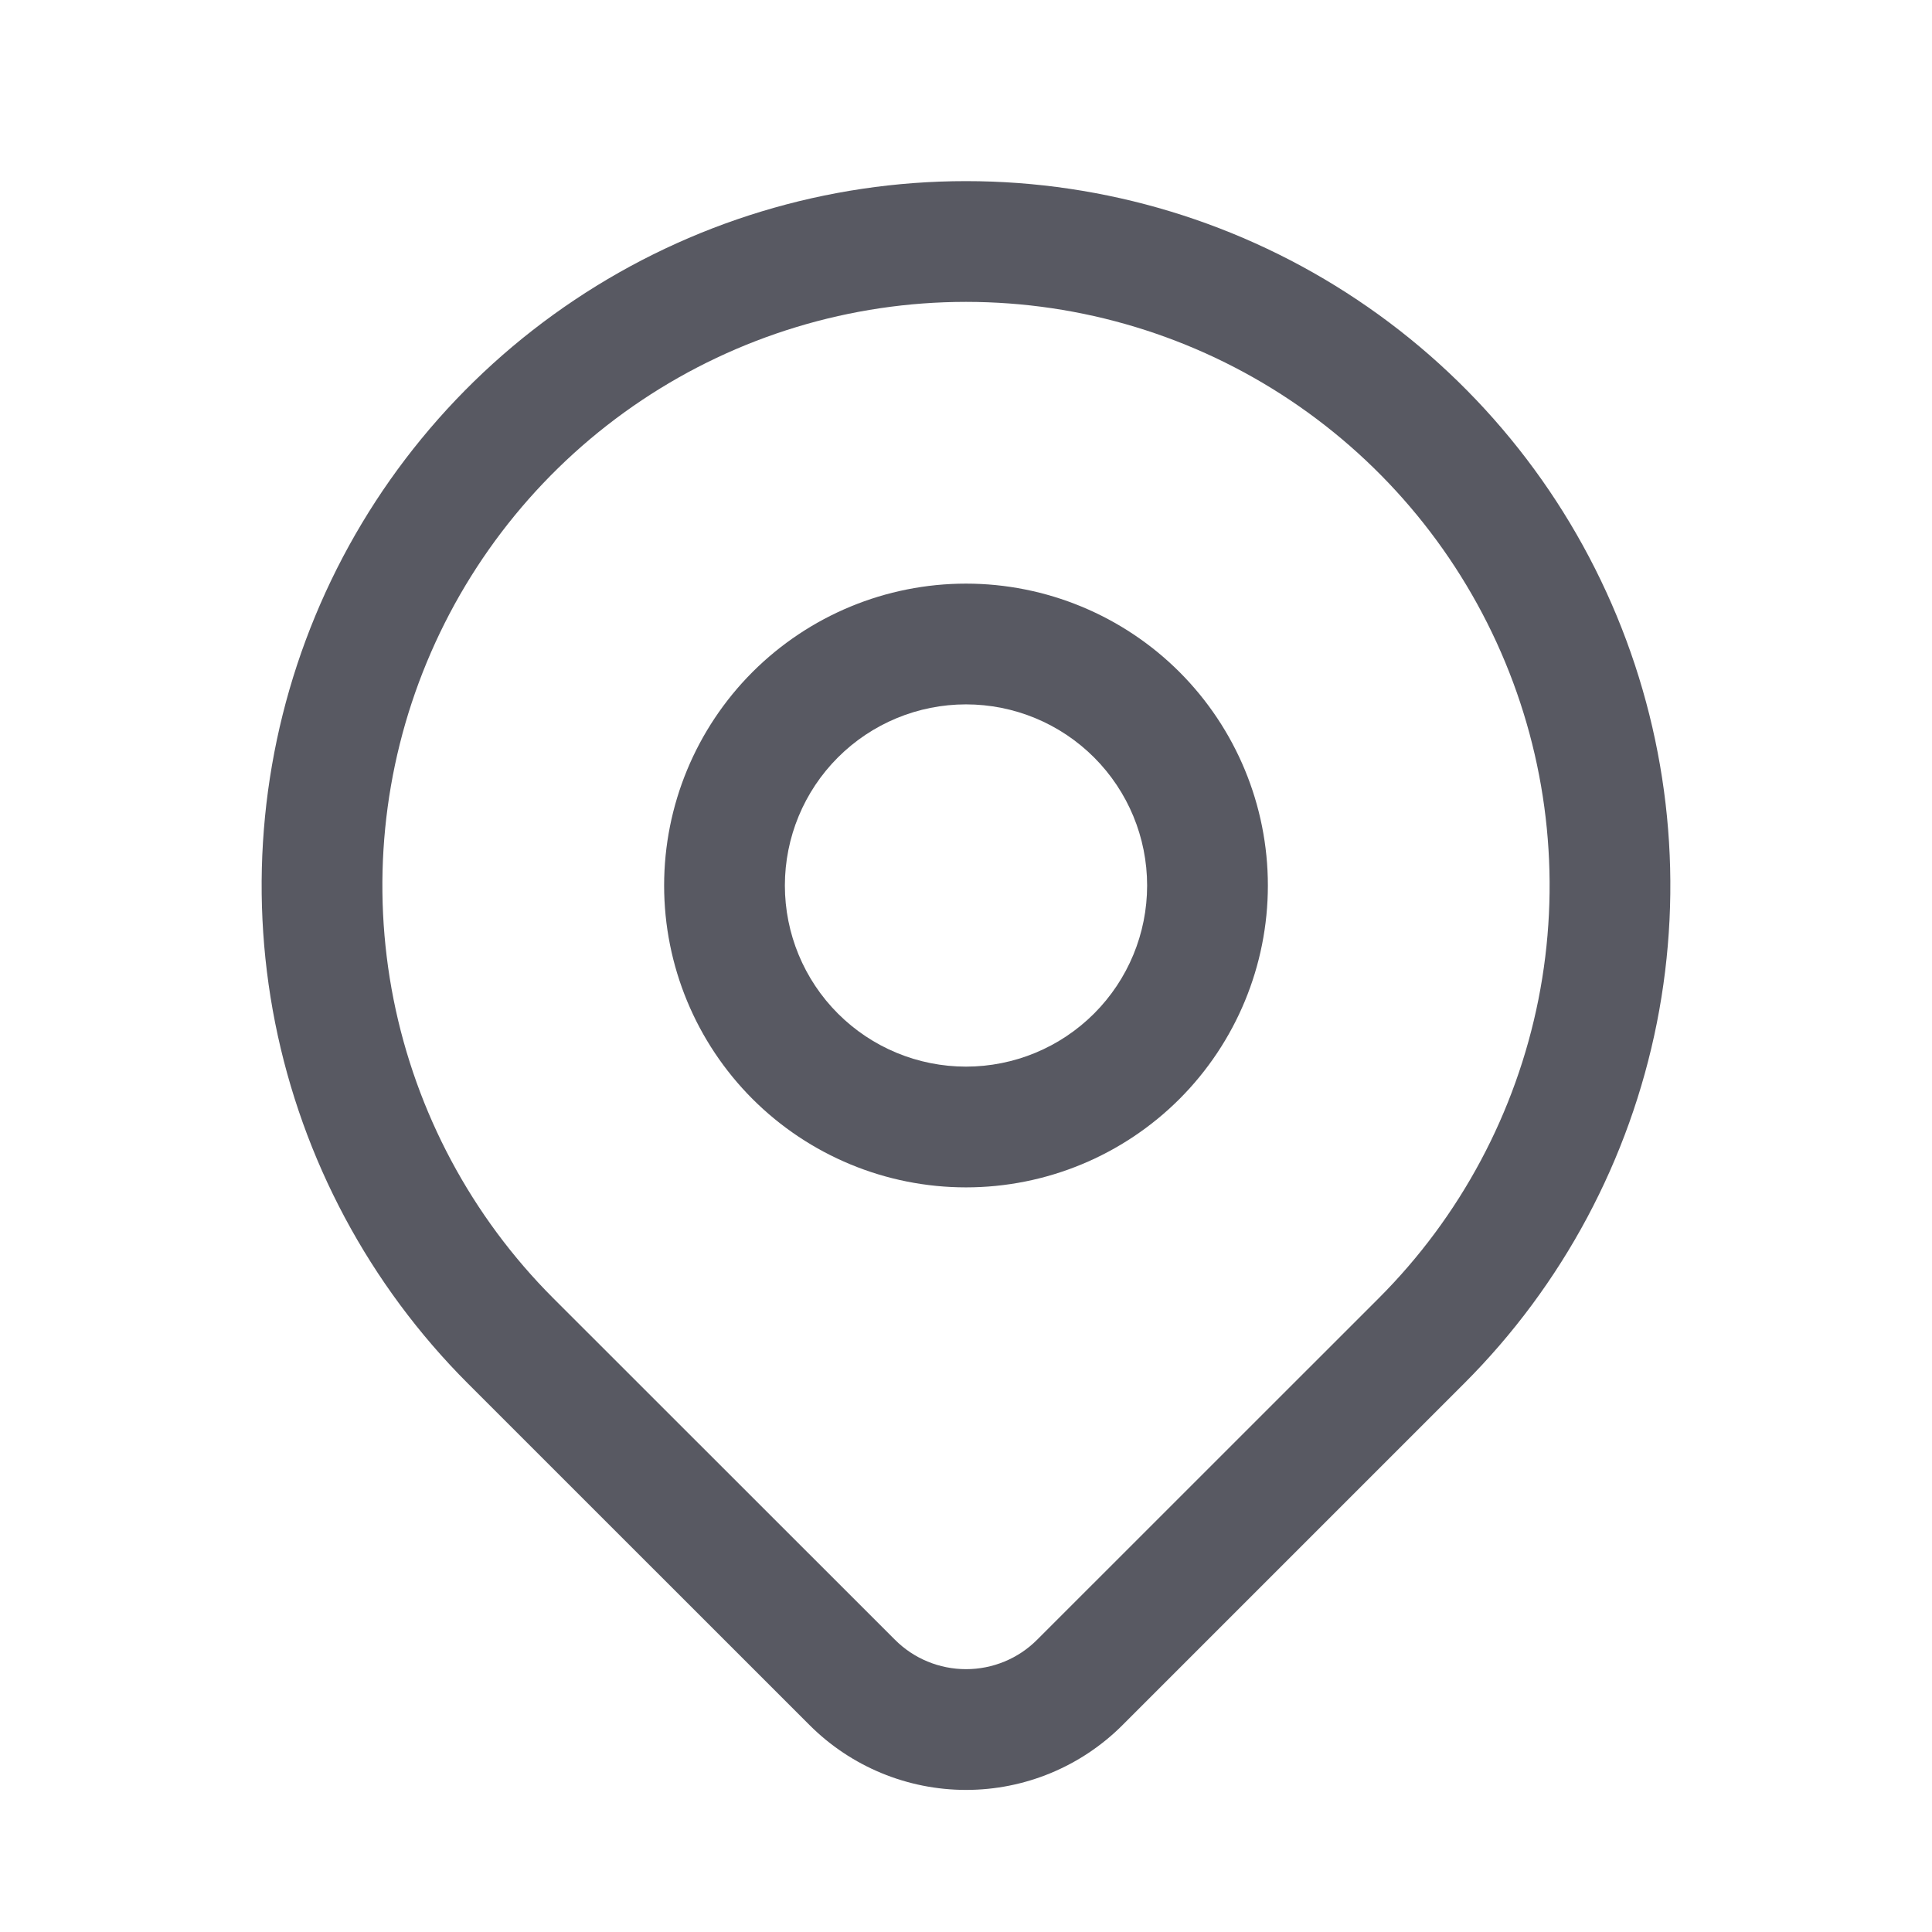
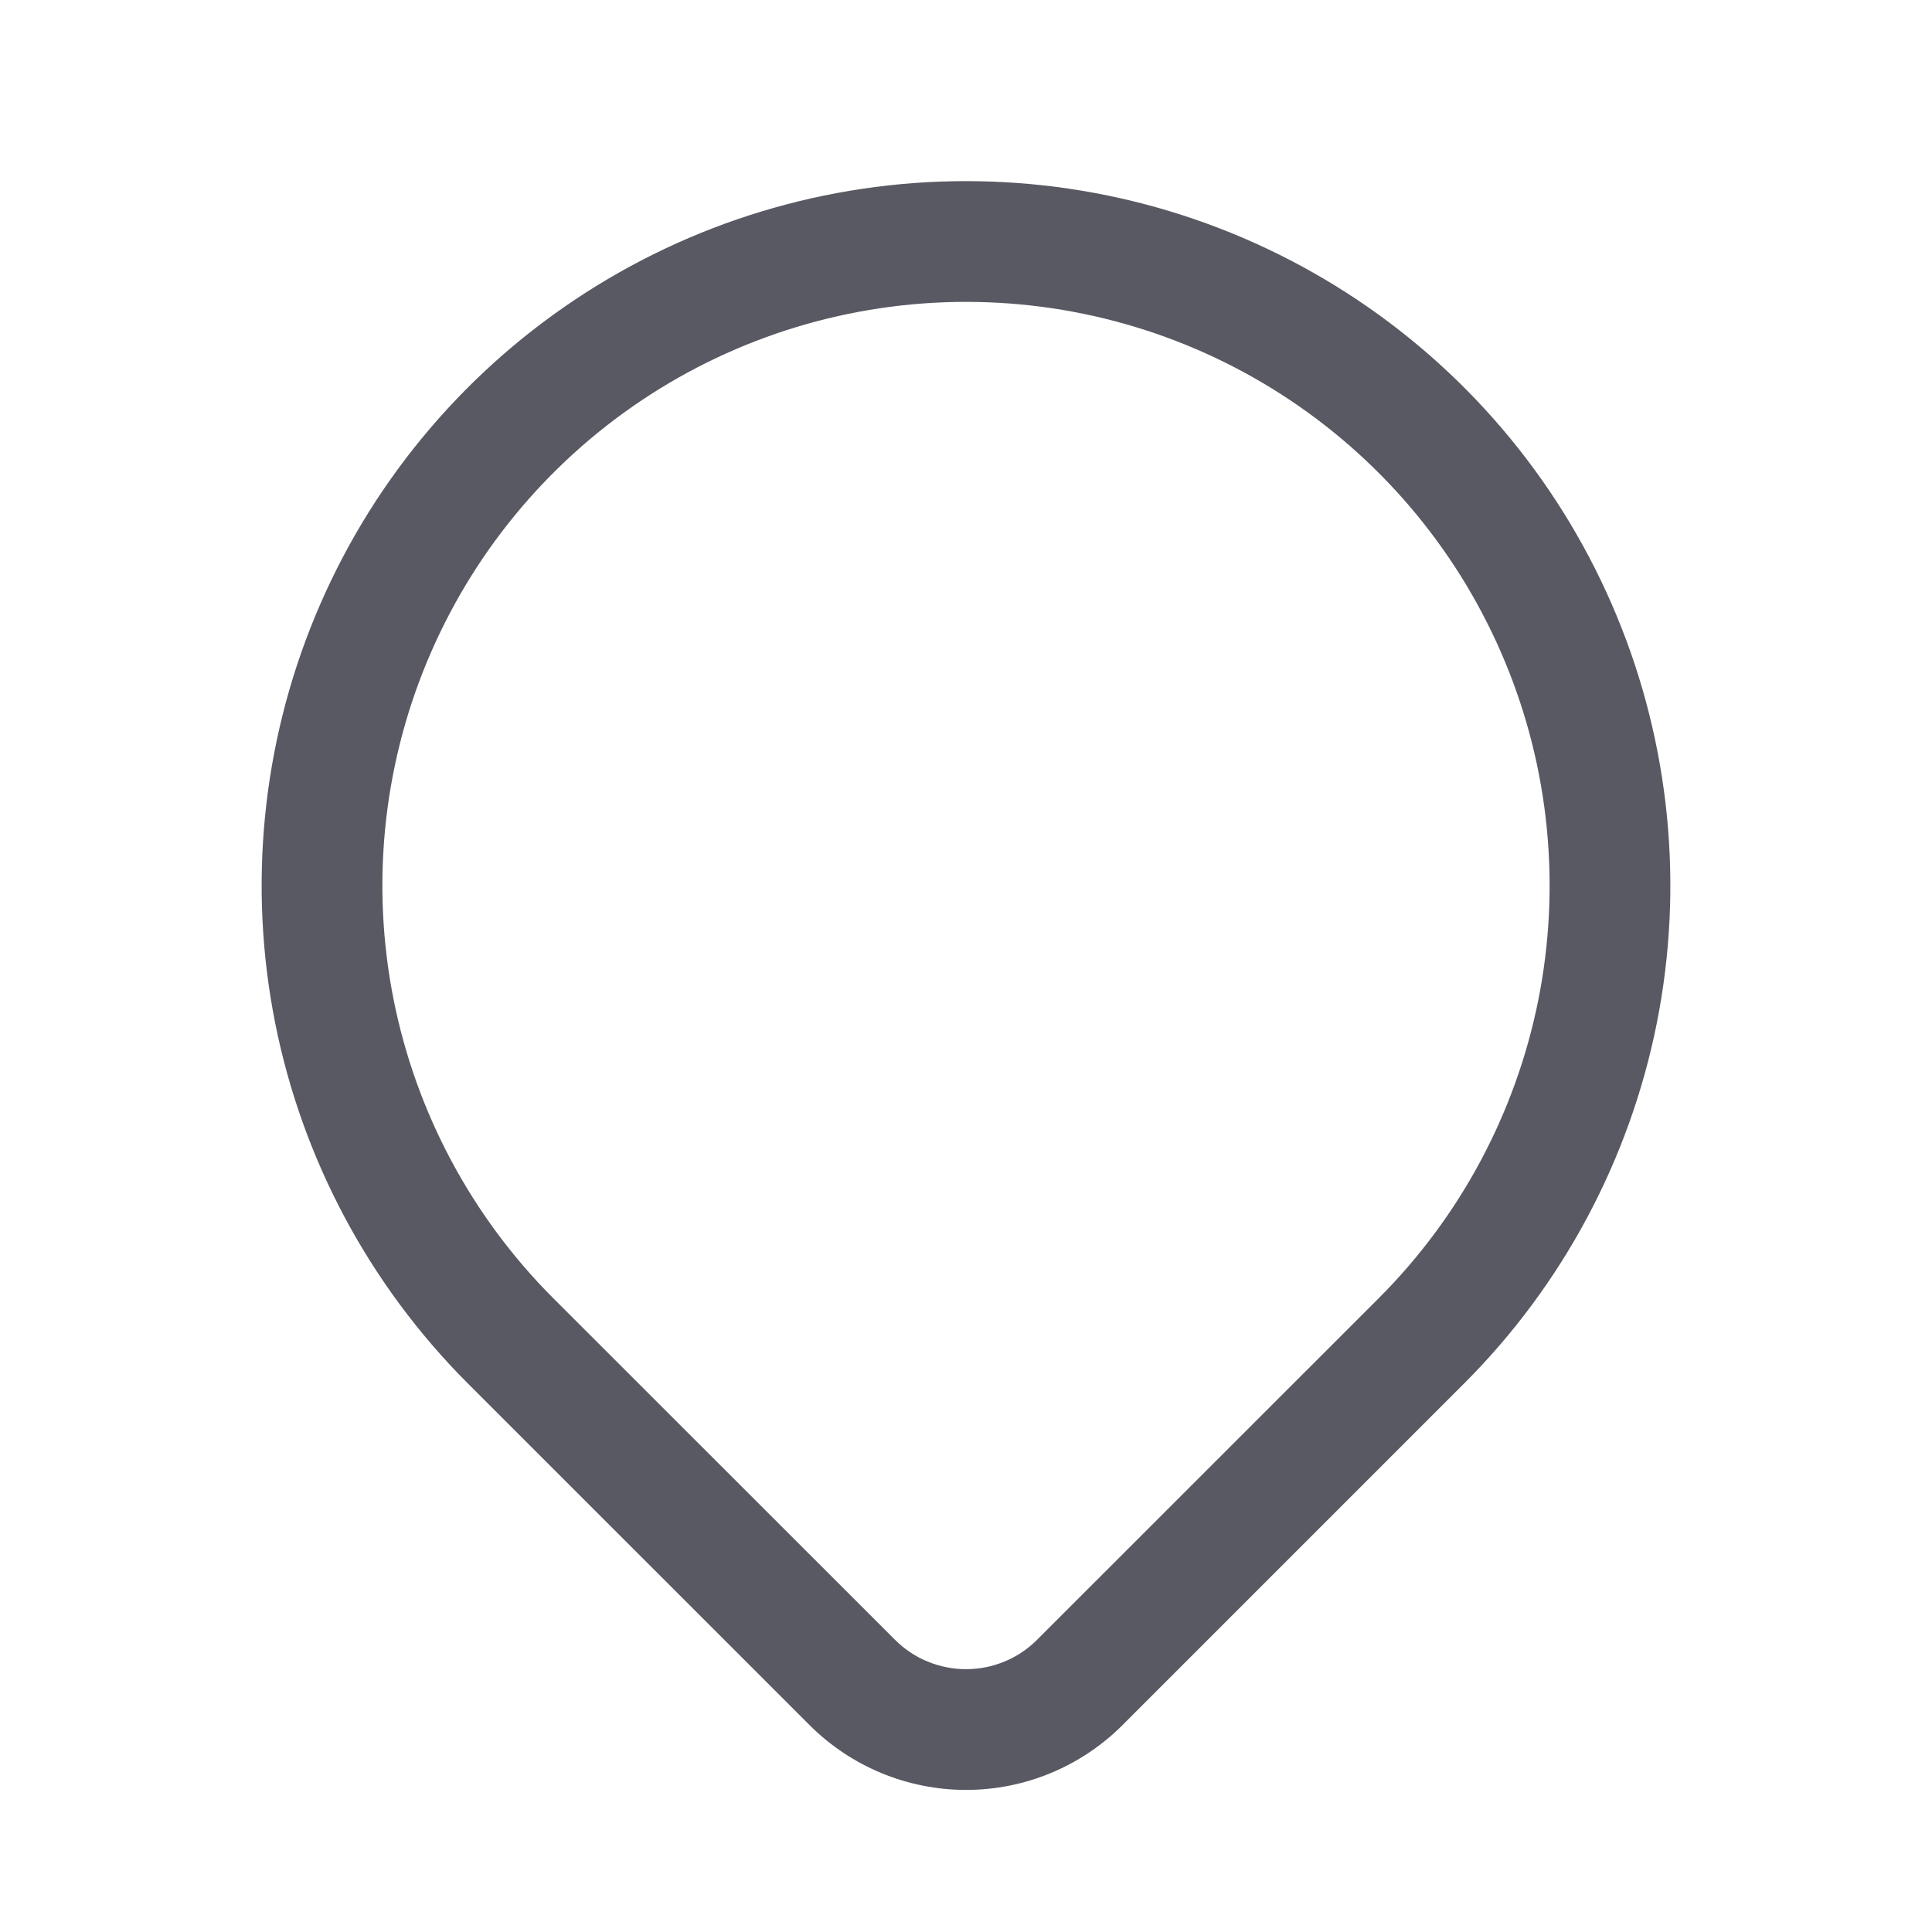
<svg xmlns="http://www.w3.org/2000/svg" width="24" height="24" viewBox="0 0 24 24" fill="none">
  <g id="location">
    <g id="Vector">
-       <path fill-rule="evenodd" clip-rule="evenodd" d="M12 7.25C11.005 7.25 10.052 7.645 9.348 8.348C8.645 9.052 8.25 10.005 8.25 11C8.25 11.995 8.645 12.948 9.348 13.652C10.052 14.355 11.005 14.75 12 14.75C12.995 14.75 13.948 14.355 14.652 13.652C15.355 12.948 15.75 11.995 15.75 11C15.75 10.005 15.355 9.052 14.652 8.348C13.948 7.645 12.995 7.25 12 7.25ZM10.409 9.409C10.831 8.987 11.403 8.75 12 8.75C12.597 8.75 13.169 8.987 13.591 9.409C14.013 9.831 14.25 10.403 14.25 11C14.25 11.597 14.013 12.169 13.591 12.591C13.169 13.013 12.597 13.25 12 13.25C11.403 13.25 10.831 13.013 10.409 12.591C9.987 12.169 9.75 11.597 9.75 11C9.75 10.403 9.987 9.831 10.409 9.409Z" fill="#585962" />
      <path fill-rule="evenodd" clip-rule="evenodd" d="M12 2.25C10.269 2.25 8.578 2.763 7.139 3.725C5.7 4.686 4.578 6.053 3.916 7.652C3.254 9.25 3.081 11.01 3.418 12.707C3.756 14.404 4.589 15.963 5.813 17.187L10.057 21.43C10.572 21.945 11.272 22.235 12.001 22.235C12.729 22.235 13.428 21.946 13.944 21.43L18.187 17.187C19.411 15.964 20.244 14.404 20.582 12.707C20.919 11.01 20.746 9.25 20.084 7.652C19.422 6.053 18.3 4.686 16.861 3.725C15.422 2.763 13.731 2.25 12 2.25ZM7.972 4.972C9.164 4.175 10.566 3.75 12 3.75C13.434 3.75 14.836 4.175 16.028 4.972C17.22 5.769 18.149 6.901 18.698 8.226C19.247 9.55 19.39 11.008 19.111 12.415C18.831 13.821 18.141 15.113 17.127 16.127L12.884 20.369C12.65 20.604 12.332 20.735 12.001 20.735C11.669 20.735 11.351 20.604 11.117 20.369L6.873 16.127C5.859 15.113 5.169 13.821 4.889 12.415C4.61 11.008 4.753 9.55 5.302 8.226C5.851 6.901 6.78 5.769 7.972 4.972Z" fill="#585962" />
    </g>
  </g>
</svg>